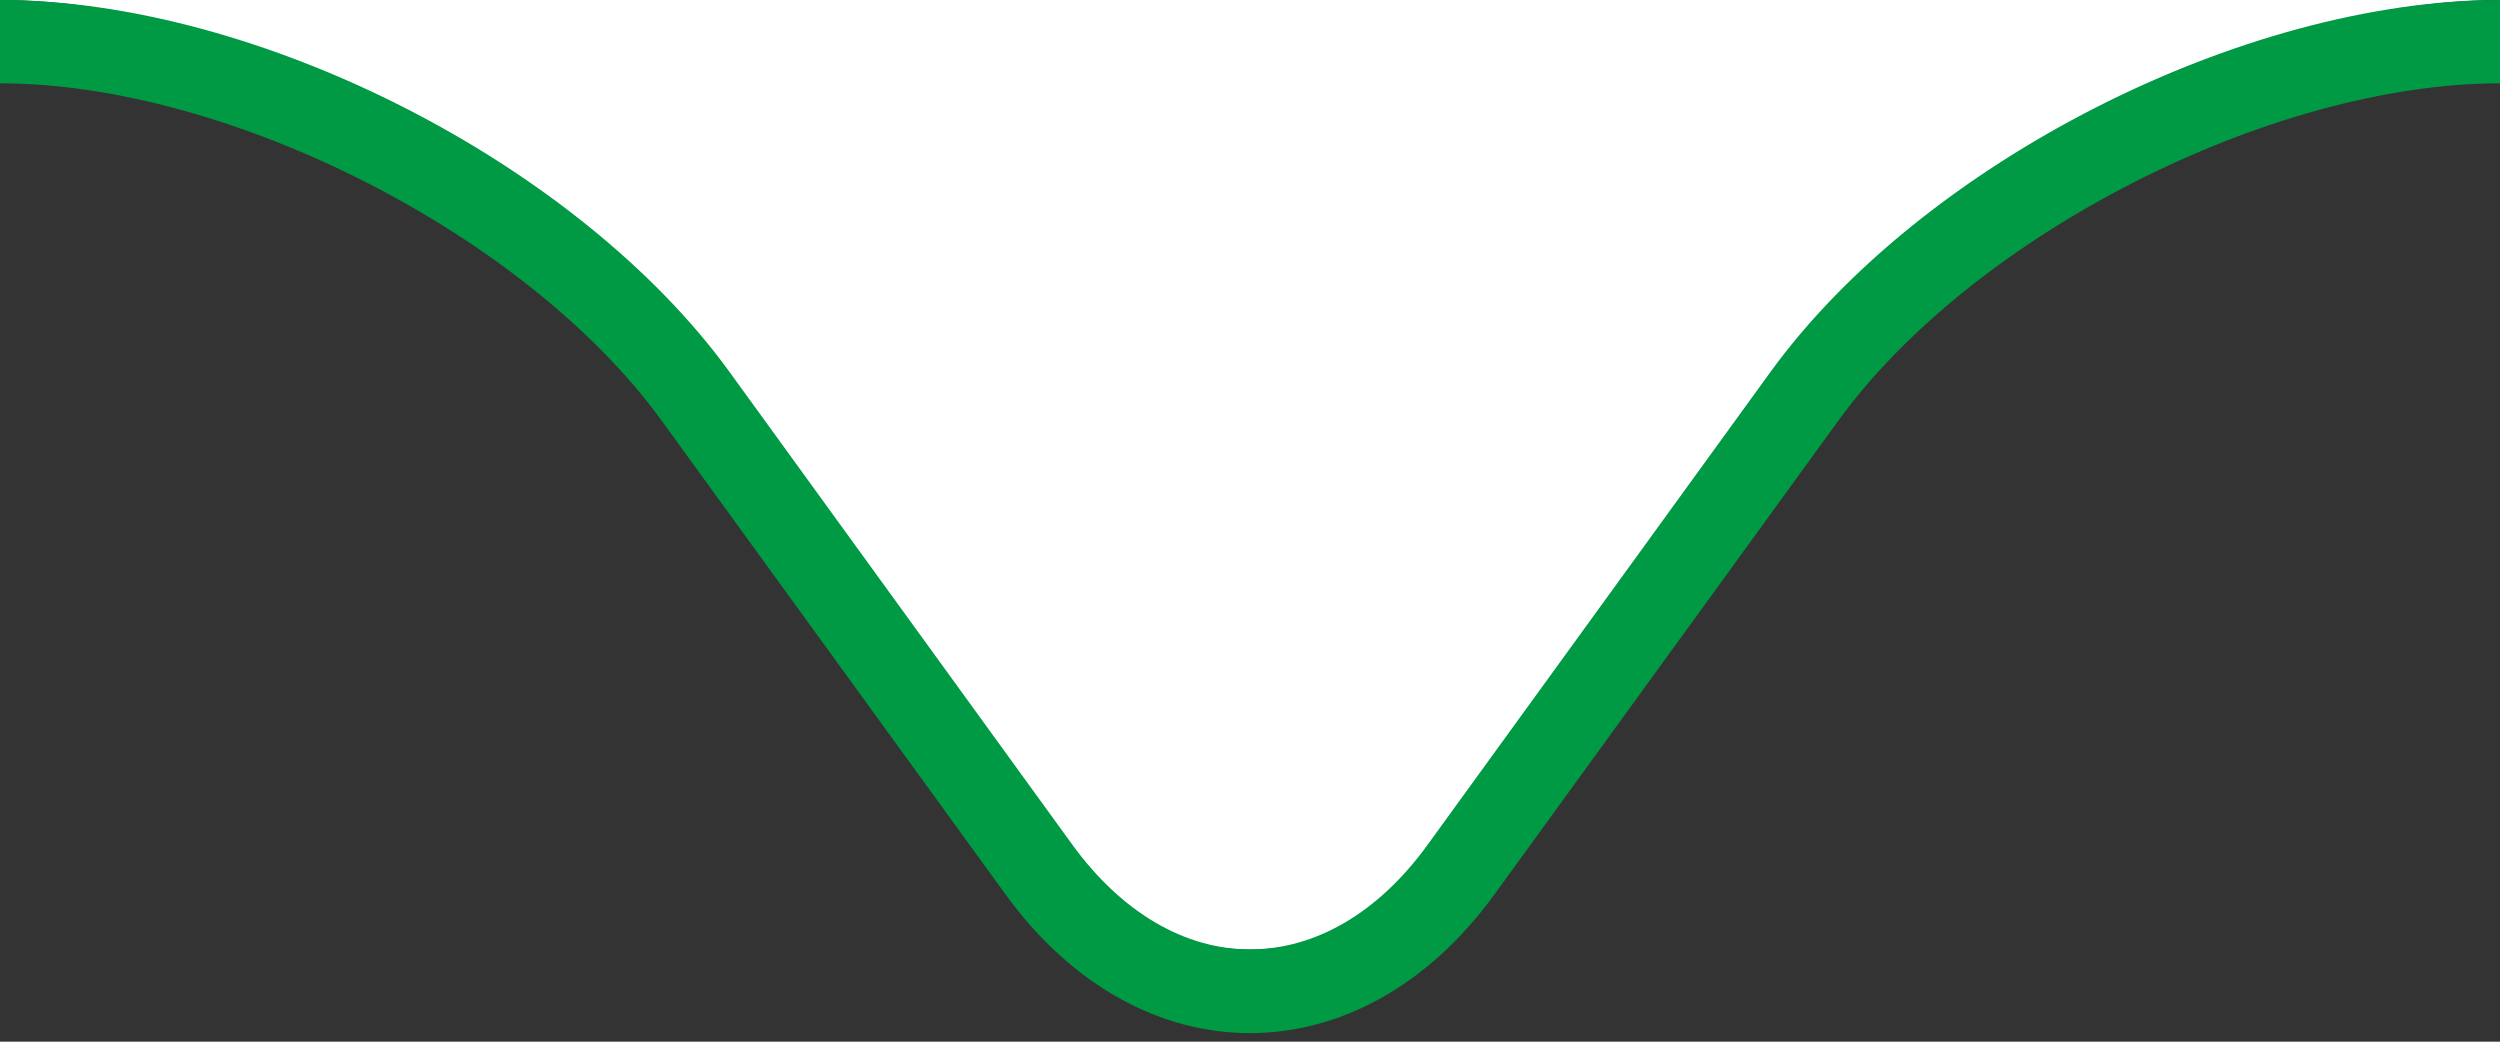
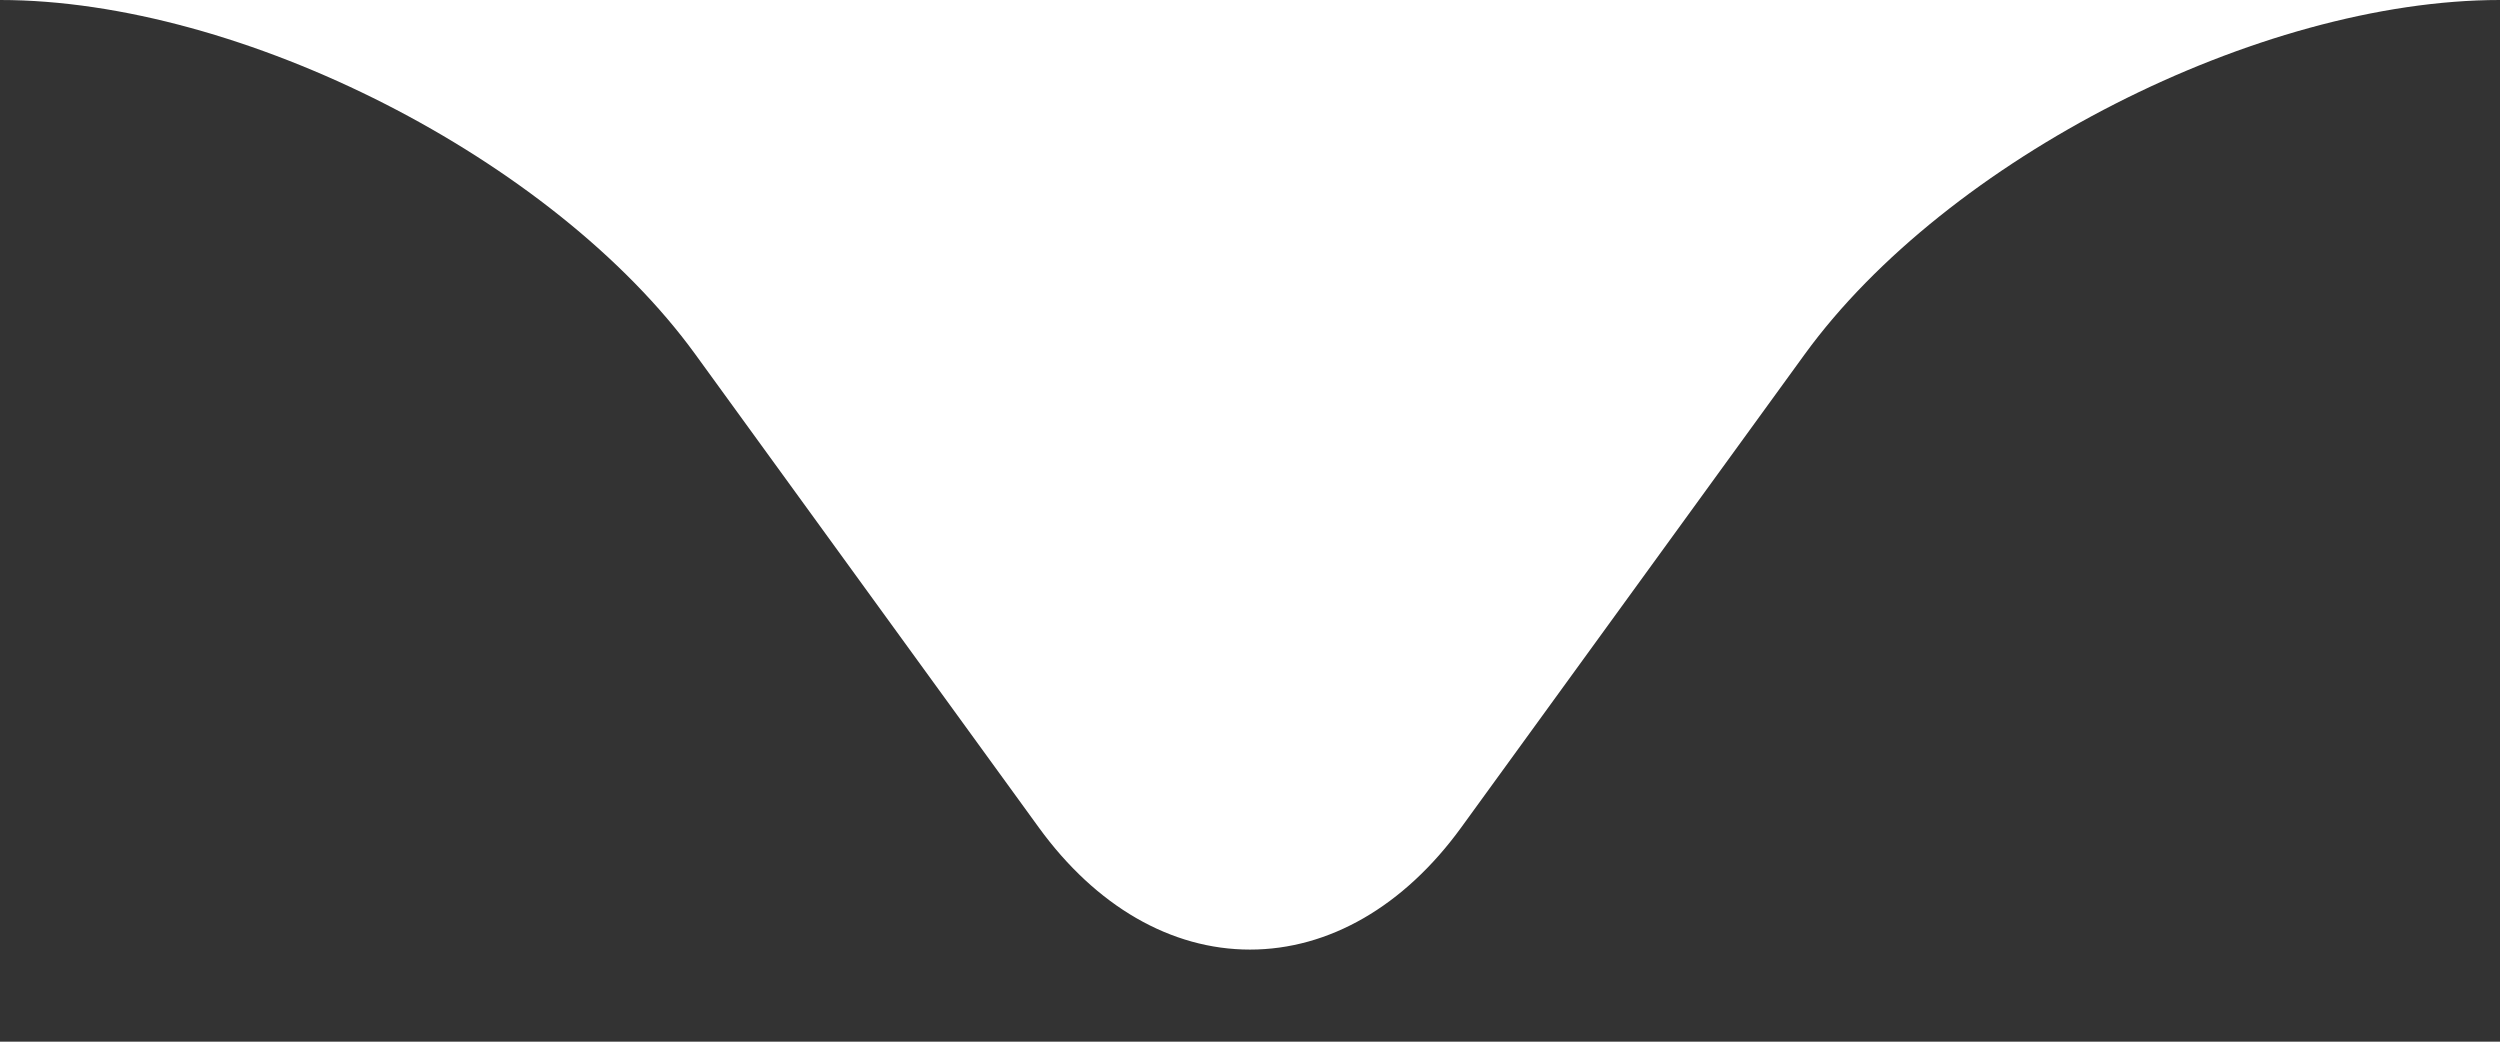
<svg xmlns="http://www.w3.org/2000/svg" viewBox="0 0 120 50">
  <rect x="0" y="0" width="120" height="50" fill="#333333" stroke="none" />
  <defs>
    <style>.cls-1{fill:#fff;}.cls-2{fill:#094;}.cls-3{fill:none;}</style>
  </defs>
  <g id="レイヤー_2" data-name="レイヤー 2">
    <g id="レイヤー_2-2" data-name="レイヤー 2">
      <path class="cls-1" d="M0,0C11.59,0,26.56,7.63,33.37,17l16.5,22.73c2.74,3.77,6.34,5.85,10.13,5.85s7.39-2.08,10.13-5.85L86.63,17C93.44,7.63,108.41,0,120,0Z" />
-       <path class="cls-2" d="M120,0C107.64,0,92.27,7.83,85,17.83L68.51,40.57c-2.35,3.24-5.37,5-8.51,5s-6.16-1.78-8.51-5L35,17.83C27.73,7.83,12.36,0,0,0V4c11,0,25.29,7.28,31.75,16.18l16.5,22.73c3.23,4.46,7.49,6.68,11.75,6.68s8.52-2.22,11.75-6.68l16.5-22.73C94.71,11.28,109,4,120,4Z" />
-       <rect class="cls-3" width="120" height="50" />
    </g>
  </g>
</svg>